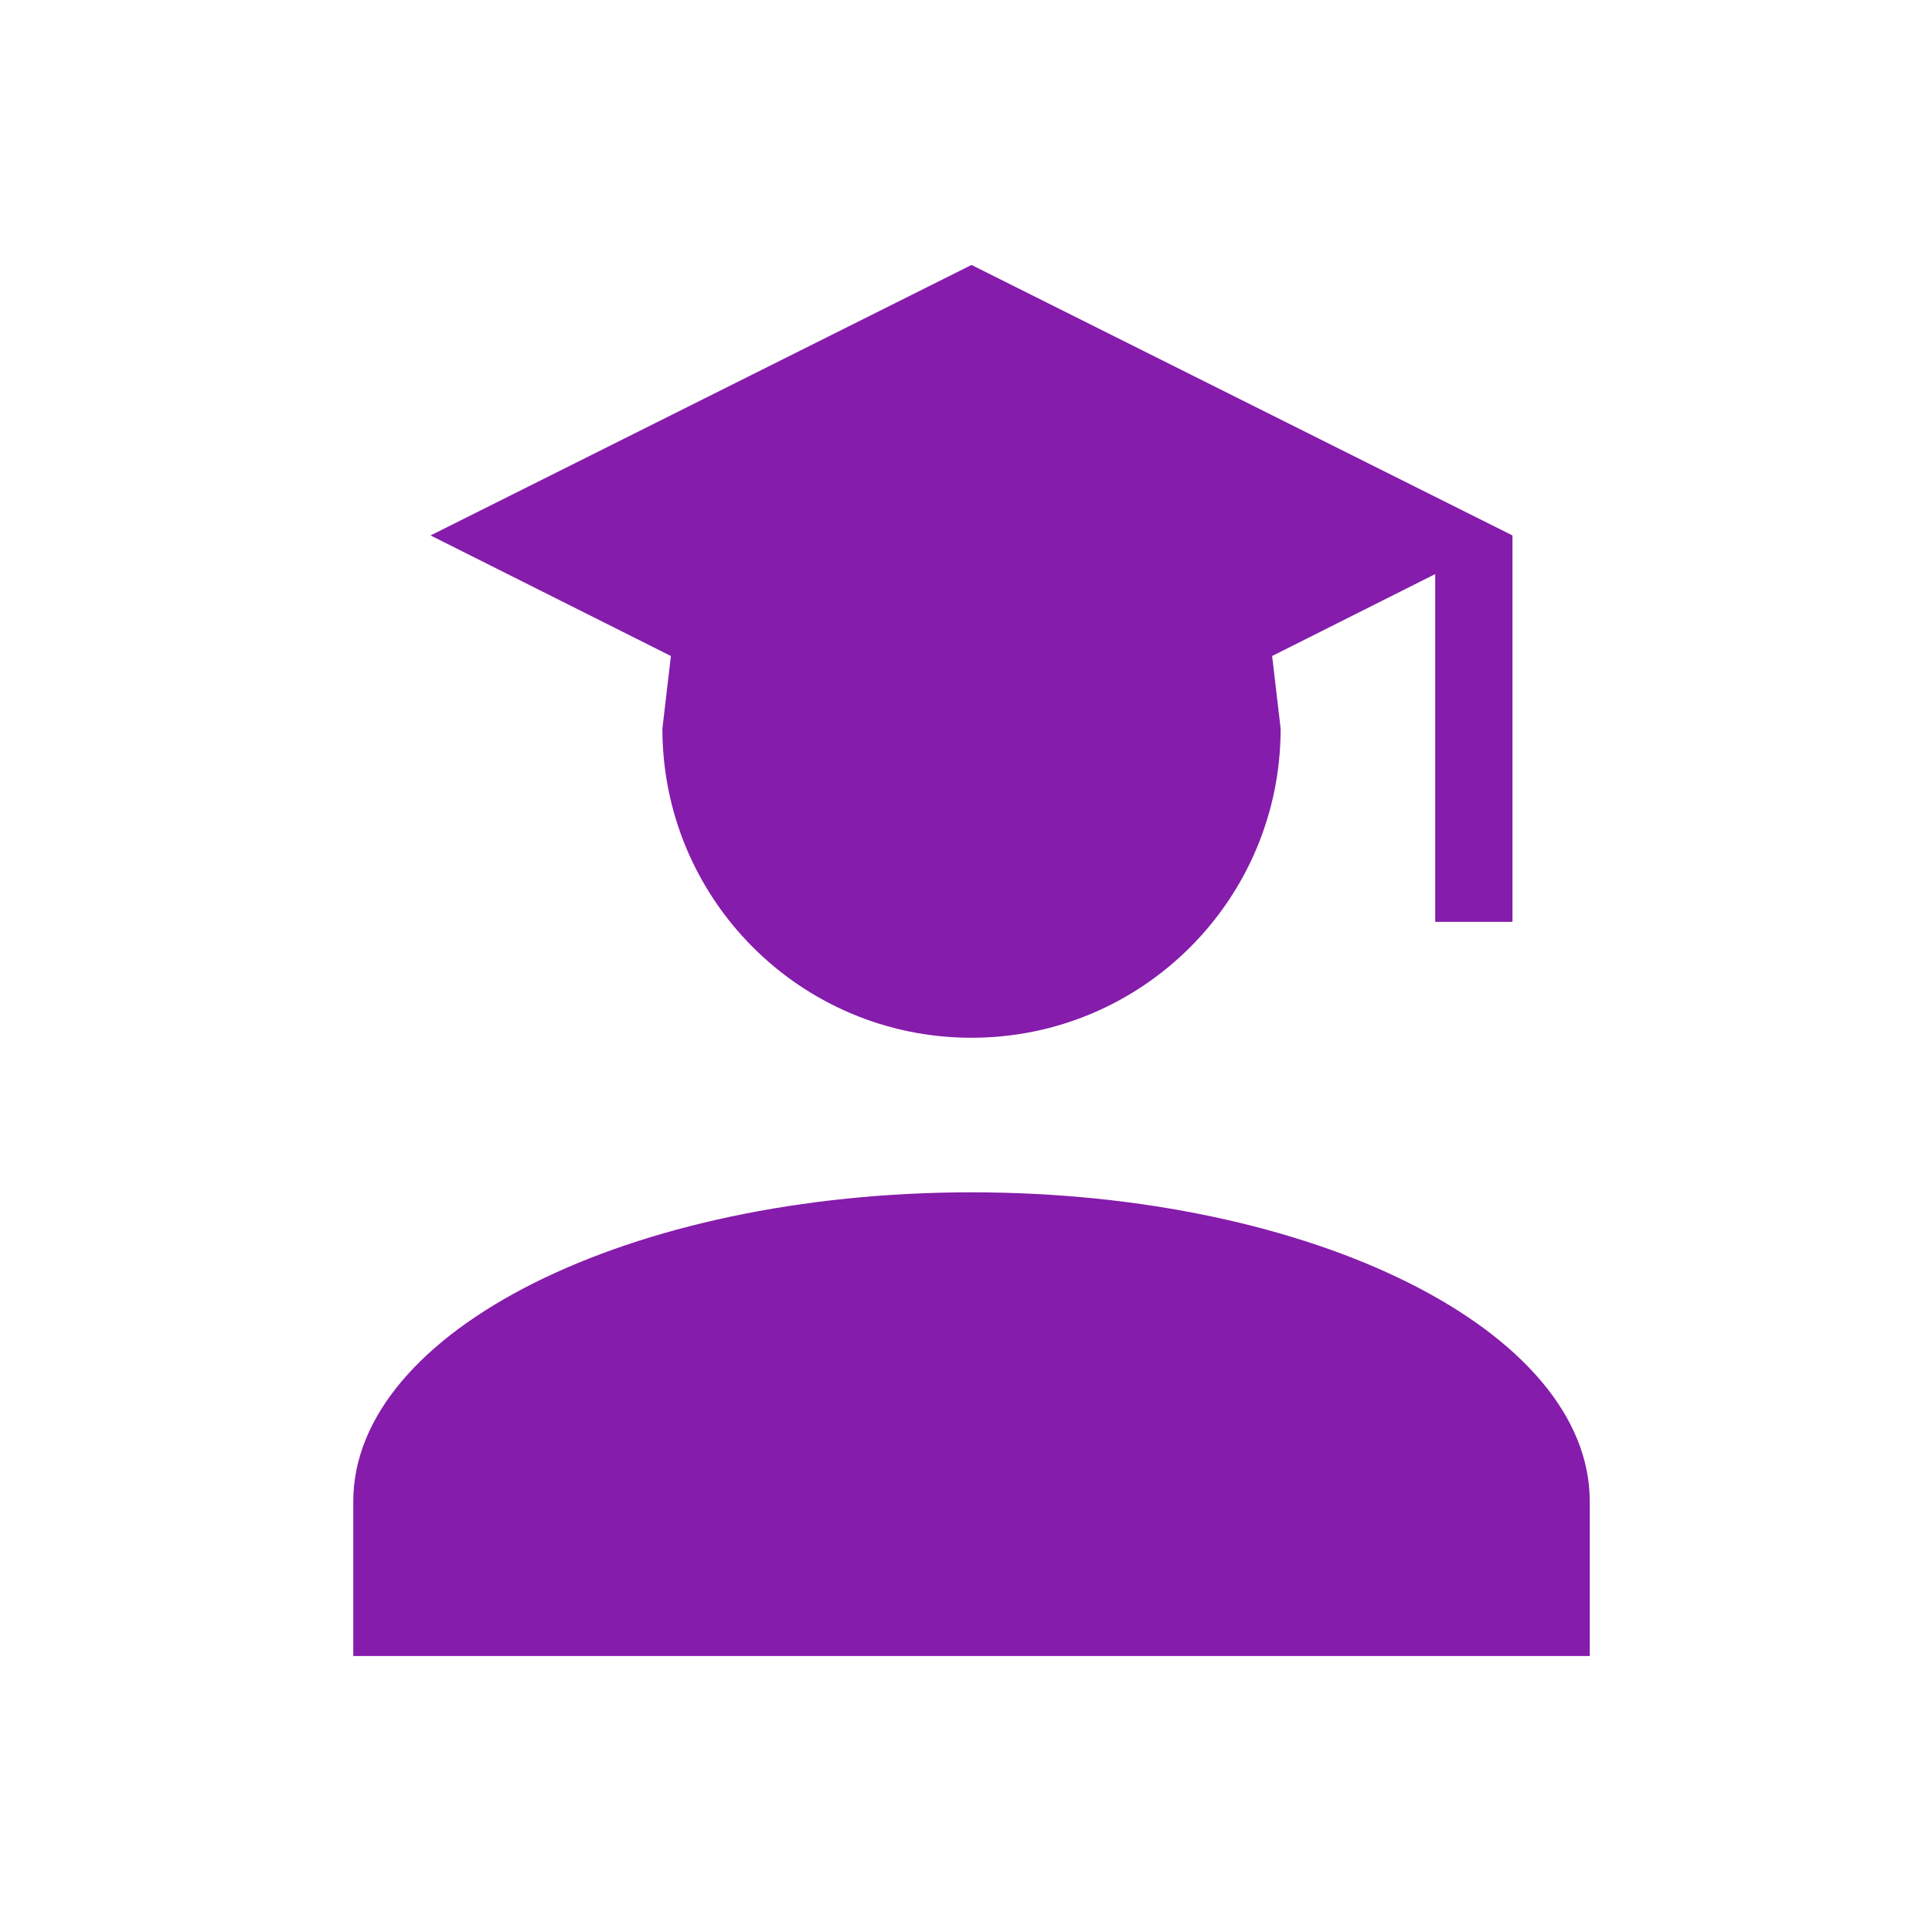
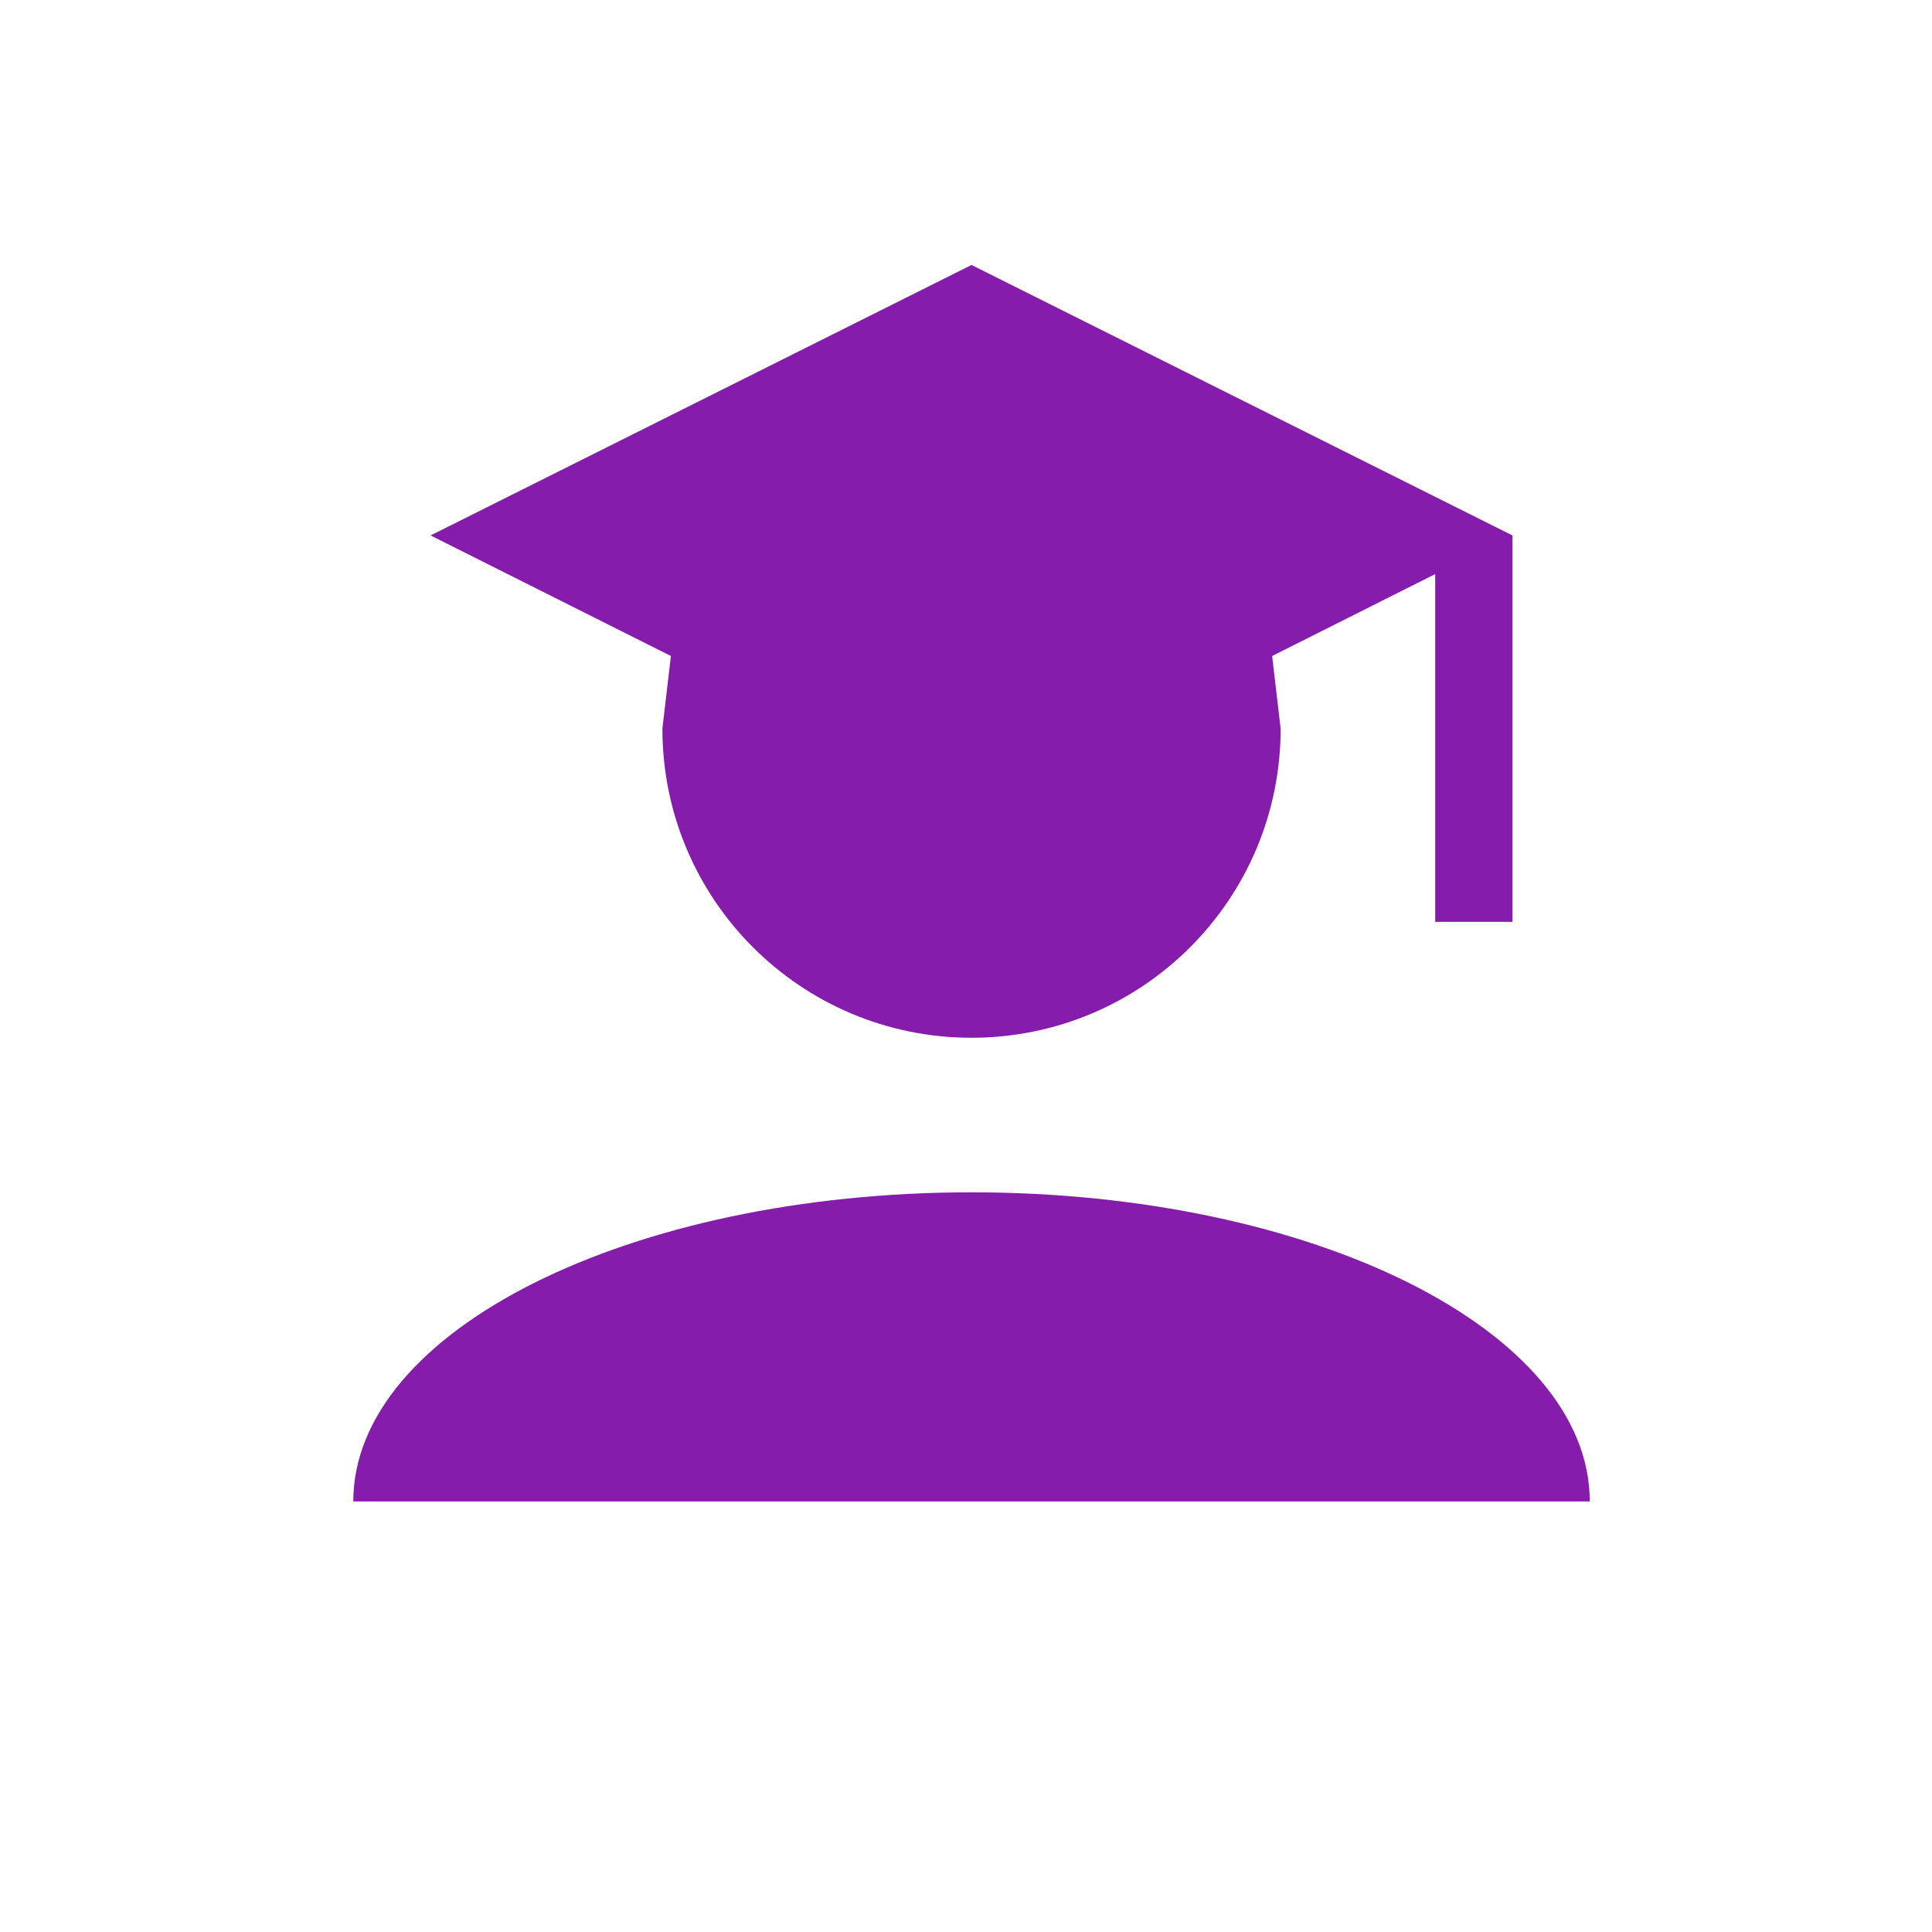
<svg xmlns="http://www.w3.org/2000/svg" width="175" height="175" viewBox="0 0 175 175" fill="none">
-   <path d="M116 66C116 81.47 103.47 94 88 94C72.53 94 60 81.47 60 66L60.77 59.42L39 48.5L88 24L137 48.5V83.5H130V52L115.23 59.42L116 66ZM88 108C118.94 108 144 120.53 144 136V150H32V136C32 120.53 57.06 108 88 108Z" fill="#851CAB" />
+   <path d="M116 66C116 81.47 103.47 94 88 94C72.53 94 60 81.47 60 66L60.77 59.42L39 48.5L88 24L137 48.5V83.5H130V52L115.23 59.42L116 66ZM88 108C118.94 108 144 120.53 144 136H32V136C32 120.53 57.06 108 88 108Z" fill="#851CAB" />
</svg>